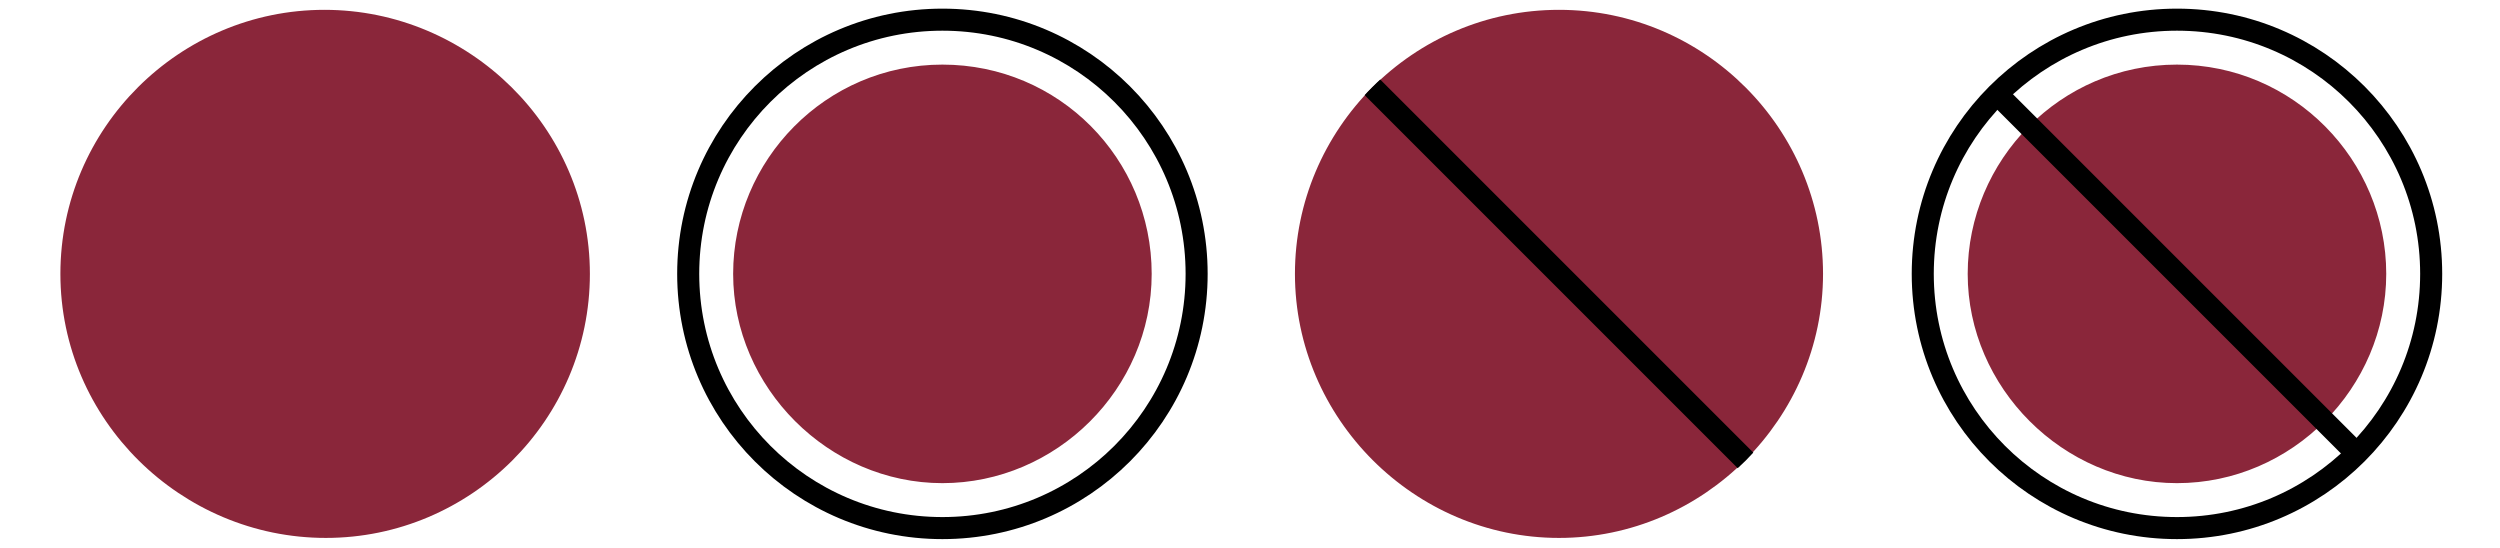
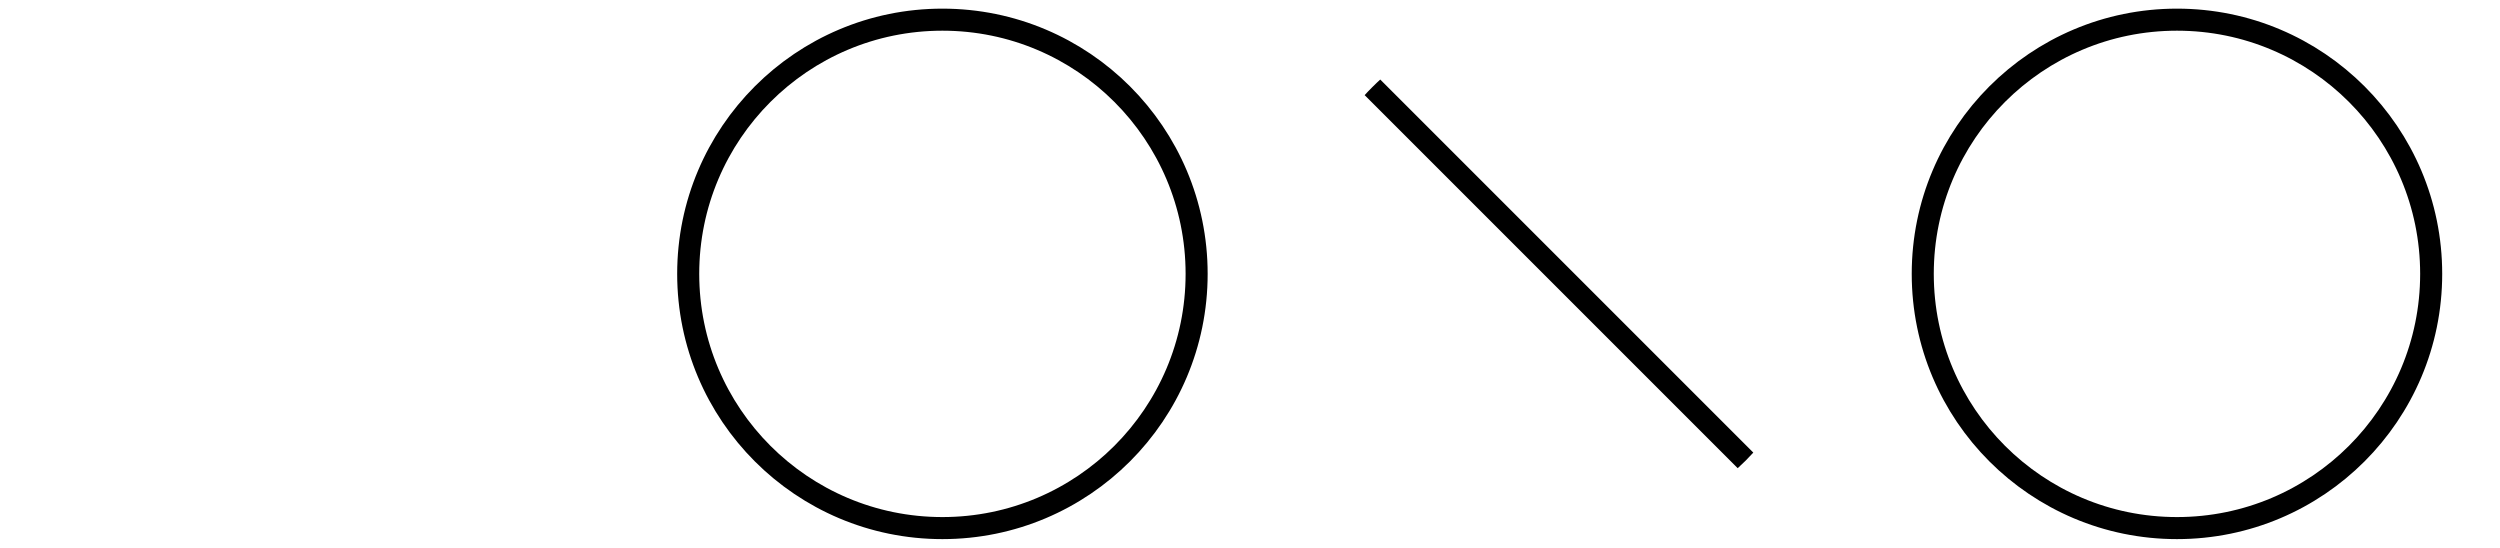
<svg xmlns="http://www.w3.org/2000/svg" xmlns:xlink="http://www.w3.org/1999/xlink" version="1.1" id="Layer_1" x="0px" y="0px" viewBox="0 0 178 39" style="enable-background:new 0 0 178 39;" xml:space="preserve">
  <style type="text/css">
	.st0{fill:#8A263A;}
	.st1{clip-path:url(#SVGID_2_);fill:none;stroke:#000000;stroke-width:1.57;stroke-miterlimit:10;}
	.st2{clip-path:url(#SVGID_4_);fill:none;stroke:#000000;stroke-width:1.57;stroke-miterlimit:10;}
	.st3{fill:none;stroke:#000000;stroke-width:1.57;stroke-miterlimit:10;}
</style>
  <g>
-     <path class="st0" d="M42,19.5c0,10.4-8.5,18.8-18.8,18.8S4.3,29.9,4.3,19.5S12.8,0.7,23.1,0.7S42,9.1,42,19.5z M67.1,4.6   c-8.3,0-14.9,6.8-14.9,14.9s6.8,14.9,14.9,14.9S82,27.7,82,19.5S75.4,4.6,67.1,4.6z M155,4.6c-8.3,0-14.9,6.8-14.9,14.9   s6.8,14.9,14.9,14.9c8.2,0,14.9-6.8,14.9-14.9S163.3,4.6,155,4.6z M111,0.7c-10.4,0-18.8,8.5-18.8,18.8s8.5,18.8,18.8,18.8   s18.8-8.5,18.8-18.8S121.4,0.7,111,0.7z" />
    <g>
      <defs>
        <circle id="SVGID_1_" cx="111" cy="19.5" r="18.8" />
      </defs>
      <clipPath id="SVGID_2_">
        <use xlink:href="#SVGID_1_" style="overflow:visible;" />
      </clipPath>
      <path class="st1" d="M128.1,36.6l-33-33" />
    </g>
    <g>
      <g>
        <defs>
-           <path id="SVGID_3_" d="M173.5,19.5c0,10.4-8.2,18.1-18.5,18.1c-10.4,0-18.5-7.7-18.5-18.1S144.6,1,155,1S173.5,9.1,173.5,19.5z" />
-         </defs>
+           </defs>
        <clipPath id="SVGID_4_">
          <use xlink:href="#SVGID_3_" style="overflow:visible;" />
        </clipPath>
-         <path class="st2" d="M172.1,36.6l-33-33" />
      </g>
    </g>
    <g>
      <circle class="st3" cx="67.1" cy="19.5" r="18.1" />
      <circle class="st3" cx="155" cy="19.5" r="18.1" />
    </g>
  </g>
</svg>